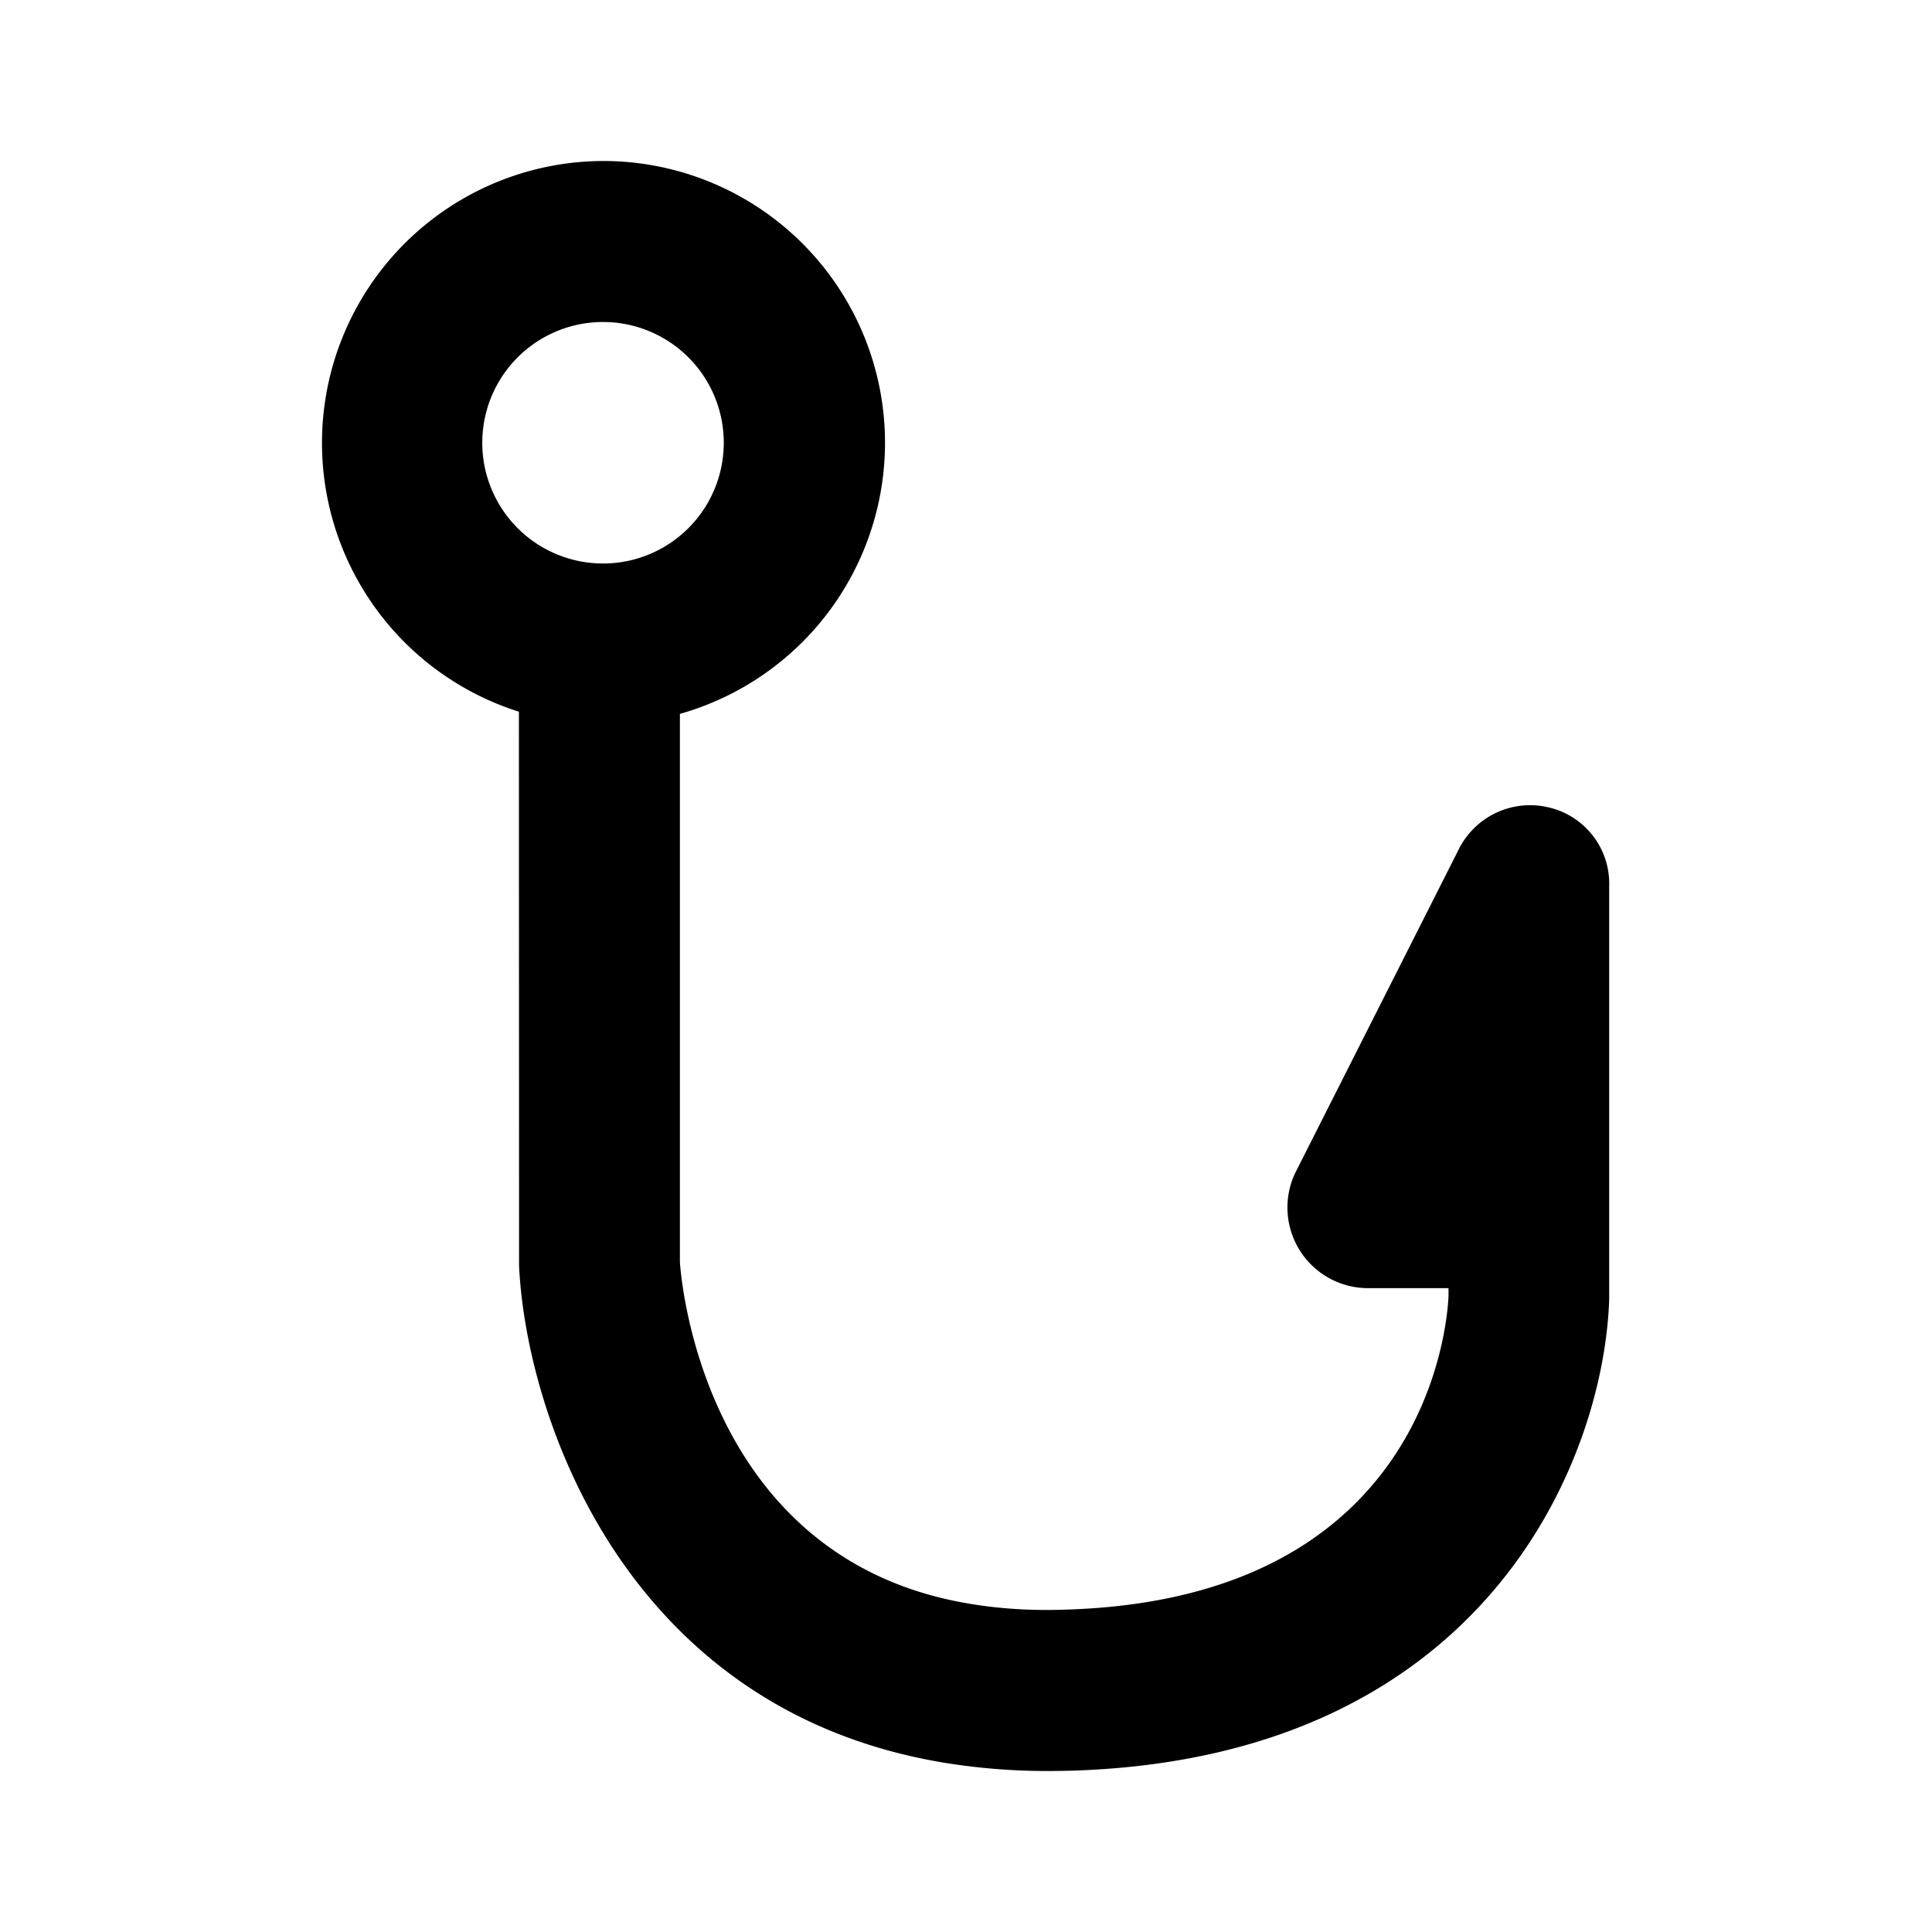
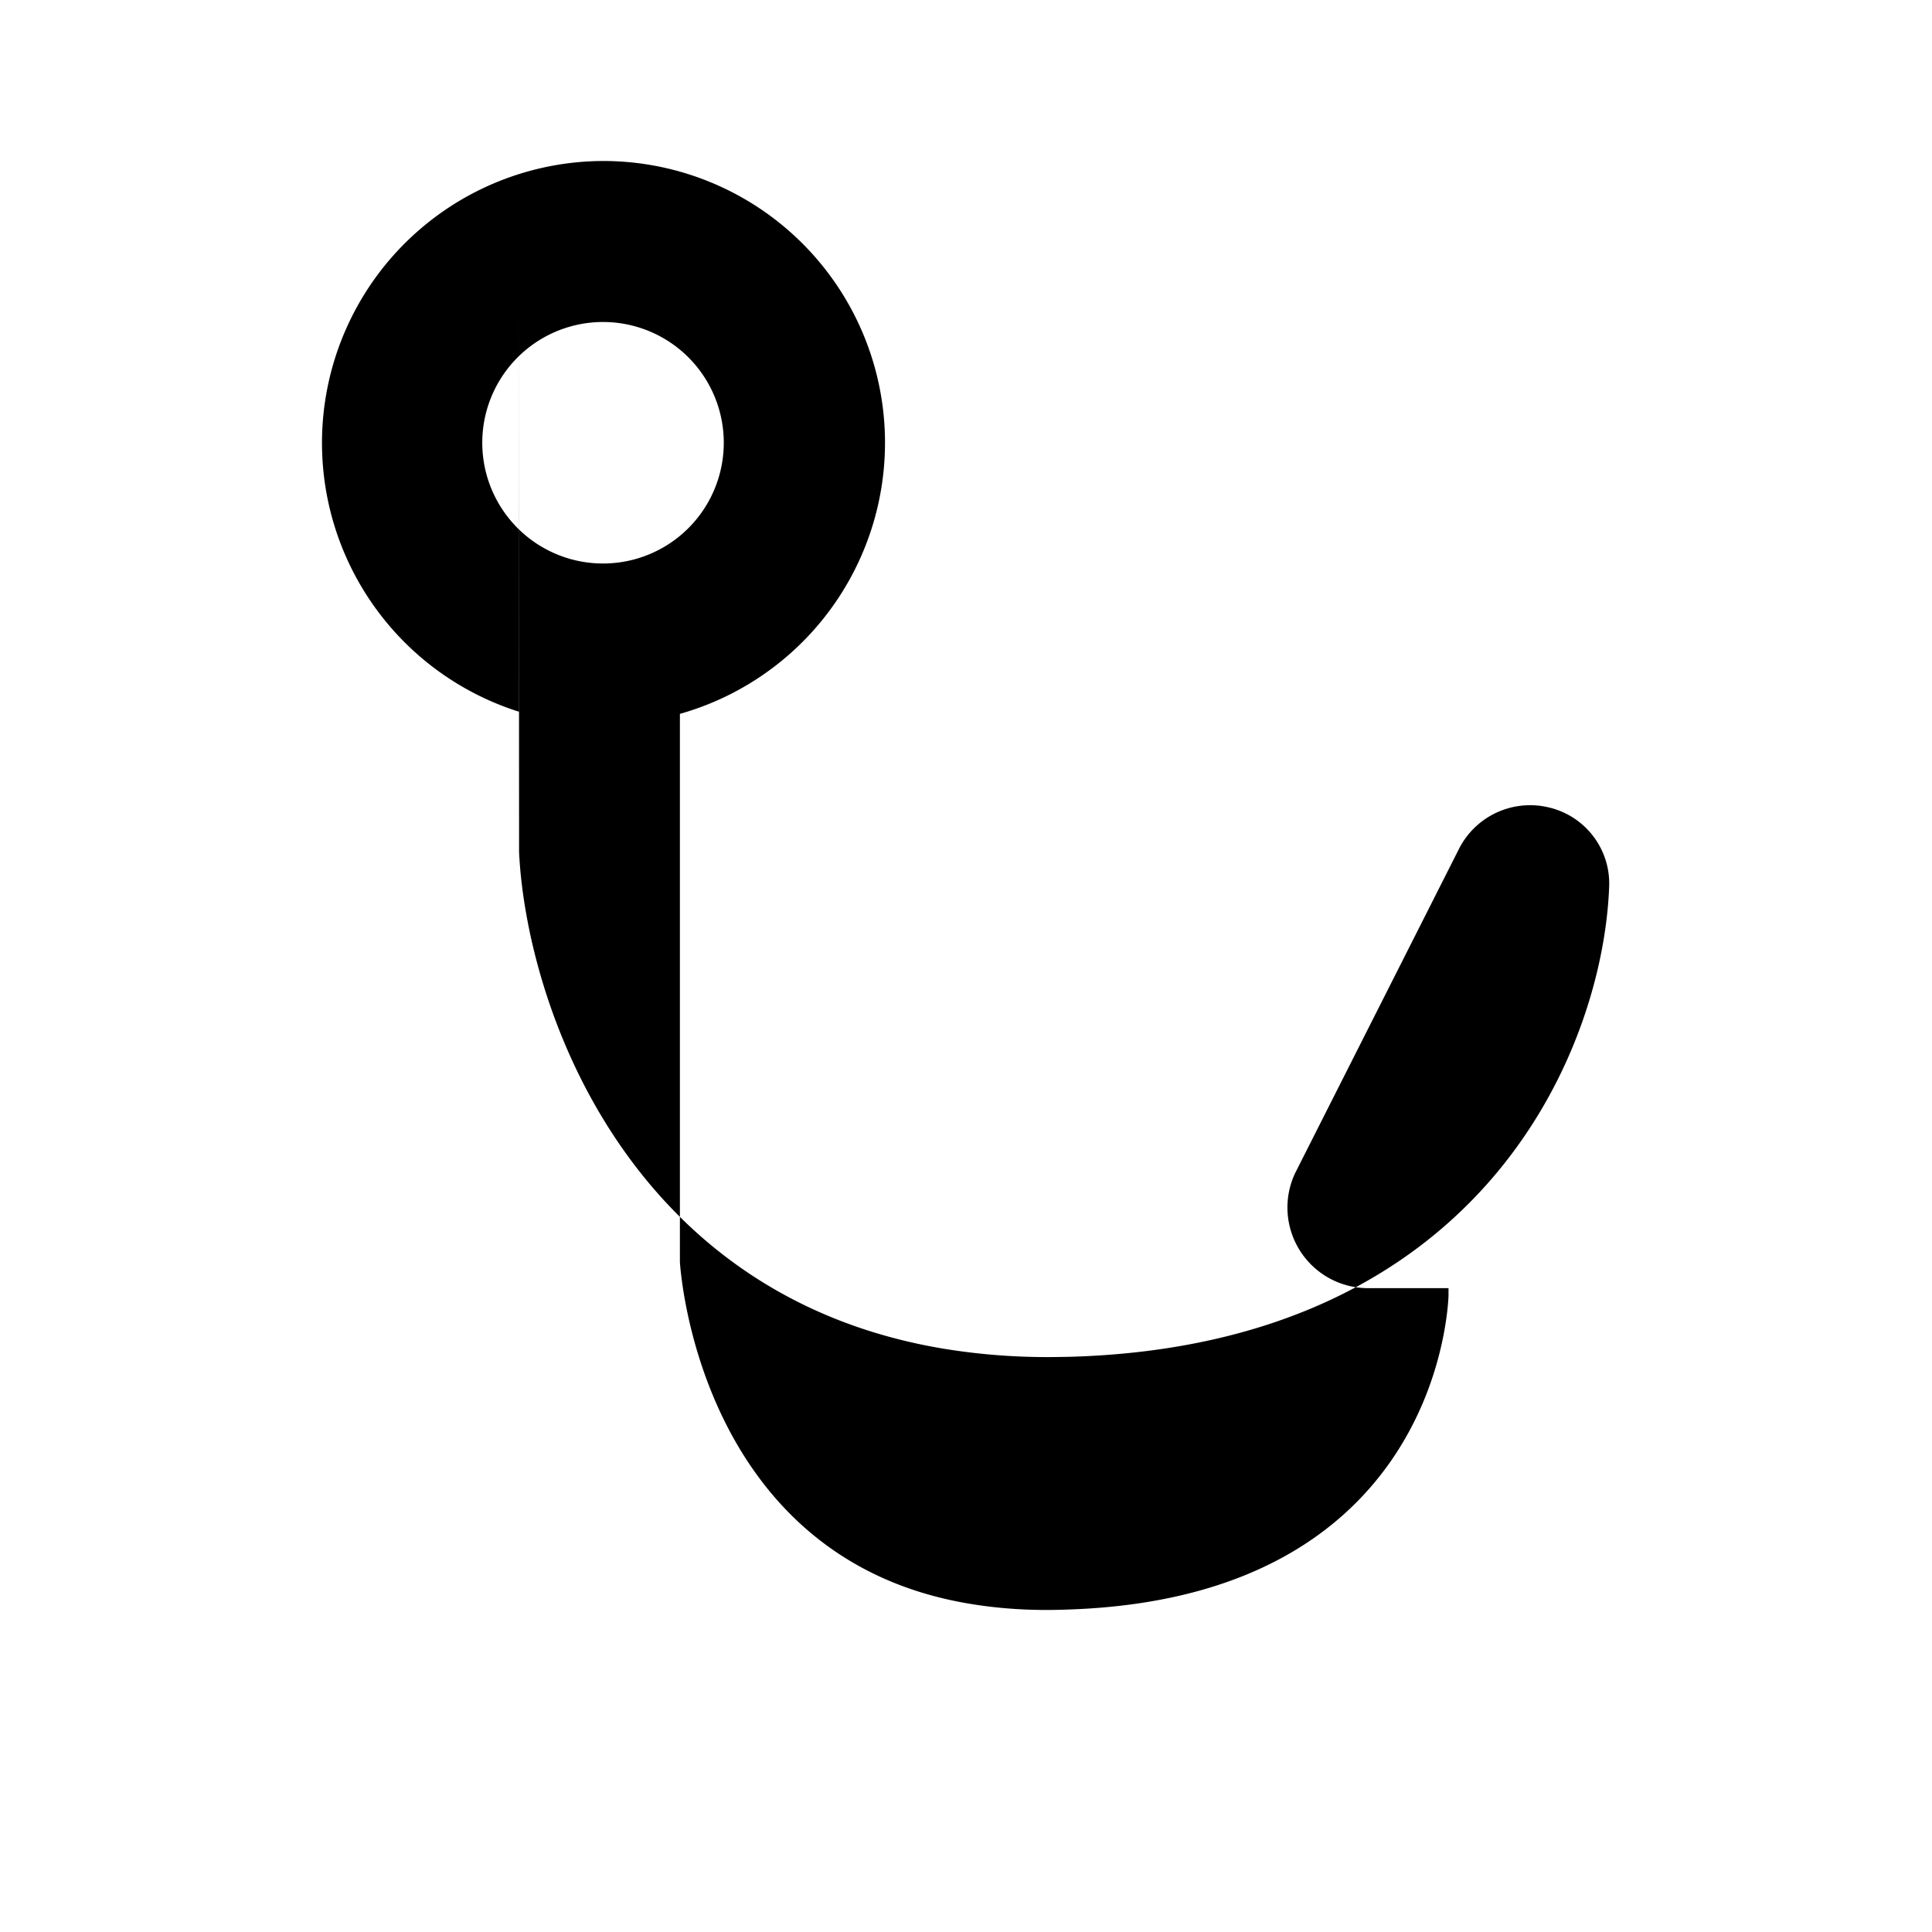
<svg xmlns="http://www.w3.org/2000/svg" viewBox="0 0 24 24">
-   <path role="presentation" d="M6.446 8.841A3.502 3.502 0 017.491 2a3.5 3.5 0 01.955 6.868v6.81c.007.1.24 3.69 3.603 4.245.37.062.77.088 1.195.072 4.456-.135 4.732-3.508 4.75-3.895v-.098h-1.002a1.002 1.002 0 01-.903-1.43l2.023-4.003a.991.991 0 011.123-.54c.45.103.766.508.755.97v5.142c-.066 1.986-1.53 5.698-6.678 5.855-.094.002-.187.004-.28.004a7.936 7.936 0 01-1.304-.103c-3.974-.657-5.192-4.317-5.28-6.172l-.002-6.884zM7.491 7a1.5 1.5 0 100-3 1.5 1.5 0 000 3z" />
+   <path role="presentation" d="M6.446 8.841A3.502 3.502 0 017.491 2a3.5 3.5 0 01.955 6.868v6.81c.007.1.24 3.69 3.603 4.245.37.062.77.088 1.195.072 4.456-.135 4.732-3.508 4.75-3.895v-.098h-1.002a1.002 1.002 0 01-.903-1.43l2.023-4.003a.991.991 0 011.123-.54c.45.103.766.508.755.97c-.066 1.986-1.53 5.698-6.678 5.855-.094.002-.187.004-.28.004a7.936 7.936 0 01-1.304-.103c-3.974-.657-5.192-4.317-5.28-6.172l-.002-6.884zM7.491 7a1.5 1.5 0 100-3 1.5 1.5 0 000 3z" />
</svg>